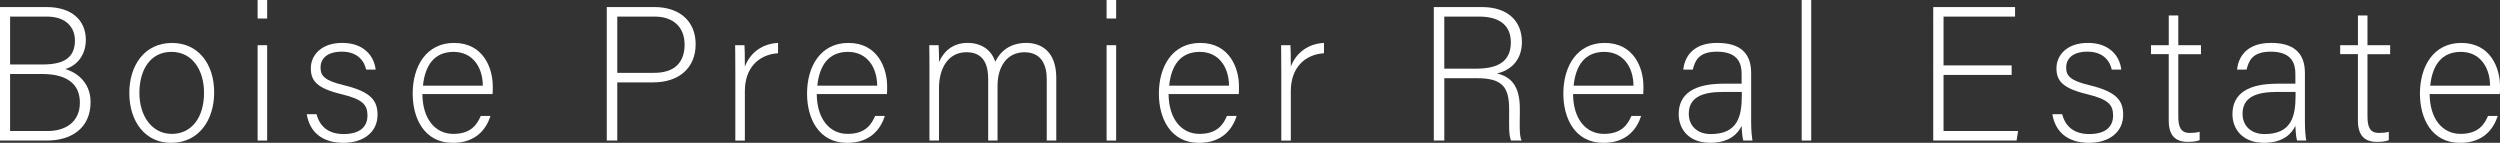
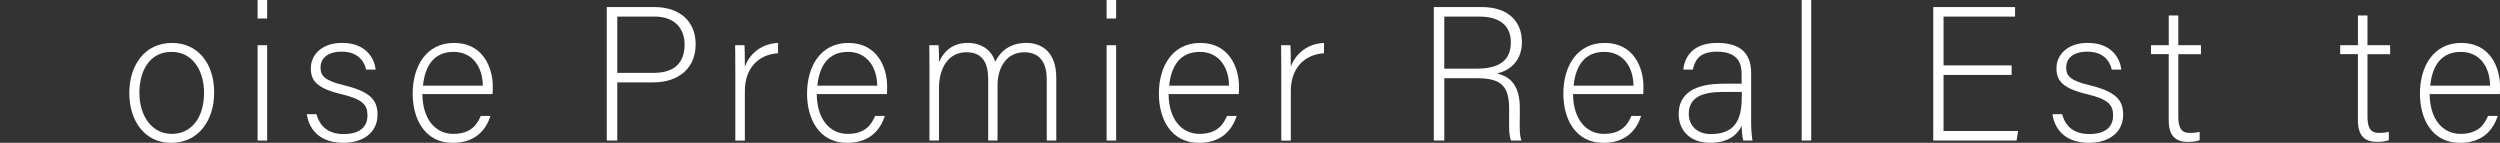
<svg xmlns="http://www.w3.org/2000/svg" id="Layer_1" data-name="Layer 1" viewBox="0 0 1066.98 60.96">
  <rect x="0" y="0" width="1066.98" height="60.96" fill="#333333" stroke="none" />
  <defs>
    <style>
      .cls-1 {
        fill: #fff;
        stroke-width: 0px;
      }
    </style>
  </defs>
-   <path class="cls-1" d="m0,3.01h19.86c10.91,0,16.77,5.78,16.77,14,0,6.76-4.07,11.15-8.79,12.45,4.07,1.14,10.82,5.13,10.82,14.08,0,11.39-8.55,16.44-18.48,16.44H0V3.01Zm18.39,24.5c9.85,0,13.59-3.66,13.59-10.26,0-5.62-3.91-10.17-11.88-10.17H4.31v20.43h14.08Zm-14.08,28.41h16.03c7.49,0,13.75-3.74,13.75-12.13,0-7.24-4.64-12.21-16.12-12.21H4.31v24.34Z" />
  <path class="cls-1" d="m91.4,39.56c0,11.31-6.27,21.41-18.39,21.41-10.99,0-17.82-9.03-17.82-21.32,0-11.64,6.43-21.32,18.23-21.32,10.82,0,17.99,8.46,17.99,21.24Zm-31.91.08c0,9.69,5.21,17.5,13.84,17.5s13.75-7.24,13.75-17.5c0-9.6-4.88-17.5-13.92-17.5s-13.67,7.73-13.67,17.5Z" />
  <path class="cls-1" d="m109.95,0h4.07v7.9h-4.07V0Zm0,19.29h4.07v40.7h-4.07V19.29Z" />
  <path class="cls-1" d="m135.1,48.75c1.38,5.29,5.13,8.46,11.56,8.46,7.24,0,10.17-3.34,10.17-7.89s-1.95-6.92-11.07-9.12c-10.5-2.52-13.1-5.7-13.1-11.07s4.23-10.82,13.43-10.82,13.59,5.62,14.24,11.39h-4.07c-.73-3.42-3.42-7.65-10.34-7.65s-9.12,3.5-9.12,6.76c0,3.74,1.95,5.62,10.01,7.57,11.48,2.77,14.32,6.51,14.32,12.62,0,7.41-6.02,11.96-14.57,11.96-9.28,0-14.49-4.88-15.63-12.21h4.15Z" />
  <path class="cls-1" d="m180.27,40.13c.08,10.5,5.37,17.01,13.19,17.01s10.26-4.31,11.72-7.65h4.15c-1.71,5.37-6.02,11.48-16.03,11.48-12.37,0-17.17-10.66-17.17-21,0-11.64,5.78-21.65,17.66-21.65,12.53,0,16.52,10.82,16.52,18.48,0,1.14,0,2.28-.08,3.34h-29.95Zm25.8-3.58c-.08-8.06-4.48-14.41-12.45-14.41-8.38,0-12.21,5.86-13.1,14.41h25.56Z" />
  <path class="cls-1" d="m258.97,3.01h20.35c10.42,0,17.58,5.78,17.58,15.87s-7.08,16.28-18.15,16.28h-15.3v24.82h-4.48V3.01Zm4.48,28.08h15.71c9.2,0,13.02-4.88,13.02-12.05,0-7.65-5.05-11.96-12.7-11.96h-16.03v24.01Z" />
  <path class="cls-1" d="m313.83,30.36c0-6.84-.08-9.77-.08-11.07h3.99c.08,1.3.16,3.91.16,9.12,2.36-6.1,7.57-9.77,14.16-10.09v4.4c-8.46.57-14.16,6.43-14.16,16.12v21.16h-4.07v-29.63Z" />
  <path class="cls-1" d="m348.58,40.13c.08,10.5,5.37,17.01,13.19,17.01s10.26-4.31,11.72-7.65h4.15c-1.71,5.37-6.02,11.48-16.03,11.48-12.37,0-17.17-10.66-17.17-21,0-11.64,5.78-21.65,17.66-21.65,12.53,0,16.52,10.82,16.52,18.48,0,1.14,0,2.28-.08,3.34h-29.95Zm25.8-3.58c-.08-8.06-4.48-14.41-12.45-14.41-8.38,0-12.21,5.86-13.1,14.41h25.56Z" />
  <path class="cls-1" d="m396.68,29.79c0-3.5,0-7.33-.08-10.5h3.99c.08,1.38.24,4.88.16,7.24,1.71-4.07,5.45-8.22,12.21-8.22,5.7,0,10.17,2.85,11.8,8.06,2.03-4.23,6.1-8.06,13.27-8.06,6.27,0,12.78,3.58,12.78,14.89v26.78h-4.07v-26.29c0-5.45-1.95-11.39-9.52-11.39s-11.48,6.35-11.48,14.24v23.44h-3.99v-26.21c0-5.94-1.79-11.48-9.28-11.48-7.9,0-11.72,7-11.72,15.3v22.38h-4.07v-30.2Z" />
  <path class="cls-1" d="m472.29,0h4.07v7.9h-4.07V0Zm0,19.29h4.07v40.7h-4.07V19.29Z" />
  <path class="cls-1" d="m498.74,40.13c.08,10.5,5.37,17.01,13.19,17.01s10.26-4.31,11.72-7.65h4.15c-1.71,5.37-6.02,11.48-16.03,11.48-12.37,0-17.17-10.66-17.17-21,0-11.64,5.78-21.65,17.66-21.65,12.53,0,16.52,10.82,16.52,18.48,0,1.14,0,2.28-.08,3.34h-29.95Zm25.8-3.58c-.08-8.06-4.48-14.41-12.45-14.41-8.38,0-12.21,5.86-13.1,14.41h25.56Z" />
  <path class="cls-1" d="m546.84,30.36c0-6.84-.08-9.77-.08-11.07h3.99c.08,1.3.16,3.91.16,9.12,2.36-6.1,7.57-9.77,14.16-10.09v4.4c-8.46.57-14.16,6.43-14.16,16.12v21.16h-4.07v-29.63Z" />
  <path class="cls-1" d="m616.42,33.37v26.61h-4.48V3.01h20.43c11.23,0,17.17,6.02,17.17,14.98,0,7.24-4.31,11.96-10.66,13.35,5.86,1.38,9.77,5.21,9.77,14.89v2.2c0,3.99-.33,9.36.73,11.56h-4.48c-1.06-2.44-.81-7-.81-11.88v-1.46c0-9.36-2.77-13.27-13.67-13.27h-14Zm0-4.07h13.75c10.01,0,14.65-3.74,14.65-11.23,0-7-4.56-10.99-13.43-10.99h-14.98v22.22Z" />
  <path class="cls-1" d="m671.36,40.13c.08,10.5,5.37,17.01,13.19,17.01s10.25-4.31,11.72-7.65h4.15c-1.71,5.37-6.02,11.48-16.03,11.48-12.37,0-17.17-10.66-17.17-21,0-11.64,5.78-21.65,17.66-21.65,12.53,0,16.52,10.82,16.52,18.48,0,1.14,0,2.28-.08,3.34h-29.95Zm25.8-3.58c-.08-8.06-4.48-14.41-12.45-14.41-8.38,0-12.21,5.86-13.1,14.41h25.56Z" />
  <path class="cls-1" d="m747.38,52.25c0,3.58.33,6.43.57,7.73h-3.91c-.33-.98-.57-2.77-.73-6.27-1.38,3.01-4.96,7.24-13.35,7.24-9.44,0-13.51-6.1-13.51-12.21,0-8.95,6.92-13.02,19.13-13.02h7.73v-4.15c0-4.07-1.22-9.52-10.5-9.52-8.22,0-9.44,4.31-10.34,7.65h-4.07c.49-4.48,3.25-11.39,14.49-11.39,9.28,0,14.49,3.91,14.49,12.86v21.08Zm-3.99-13.02h-7.98c-9.04,0-14.65,2.36-14.65,9.36,0,5.13,3.66,8.63,9.36,8.63,11.64,0,13.27-7.73,13.27-16.52v-1.47Z" />
  <path class="cls-1" d="m768.94,59.98V0h4.07v59.98h-4.07Z" />
  <path class="cls-1" d="m858.55,31.99h-29.06v23.93h31.82l-.65,4.07h-35.57V3.01h34.92v4.07h-30.52v20.84h29.06v4.07Z" />
  <path class="cls-1" d="m880.12,48.75c1.38,5.29,5.13,8.46,11.56,8.46,7.24,0,10.17-3.34,10.17-7.89s-1.95-6.92-11.07-9.12c-10.5-2.52-13.1-5.7-13.1-11.07s4.23-10.82,13.43-10.82,13.59,5.62,14.24,11.39h-4.07c-.73-3.42-3.42-7.65-10.34-7.65s-9.12,3.5-9.12,6.76c0,3.74,1.95,5.62,10.01,7.57,11.48,2.77,14.32,6.51,14.32,12.62,0,7.41-6.02,11.96-14.57,11.96-9.28,0-14.49-4.88-15.63-12.21h4.15Z" />
  <path class="cls-1" d="m918.04,19.29h7.57V6.59h4.07v12.7h9.68v3.83h-9.68v26.45c0,4.56.98,7.16,4.88,7.16,1.22,0,2.93-.08,4.23-.49v3.58c-1.38.57-3.34.73-5.05.73-5.21,0-8.14-2.6-8.14-9.12v-28.32h-7.57v-3.83Z" />
-   <path class="cls-1" d="m983.72,52.25c0,3.58.33,6.43.57,7.73h-3.91c-.33-.98-.57-2.77-.73-6.27-1.38,3.01-4.96,7.24-13.35,7.24-9.44,0-13.51-6.1-13.51-12.21,0-8.95,6.92-13.02,19.13-13.02h7.73v-4.15c0-4.07-1.22-9.52-10.5-9.52-8.22,0-9.44,4.31-10.34,7.65h-4.07c.49-4.48,3.25-11.39,14.49-11.39,9.28,0,14.49,3.91,14.49,12.86v21.08Zm-3.99-13.02h-7.98c-9.04,0-14.65,2.36-14.65,9.36,0,5.13,3.66,8.63,9.36,8.63,11.64,0,13.27-7.73,13.27-16.52v-1.47Z" />
  <path class="cls-1" d="m998.78,19.29h7.57V6.59h4.07v12.7h9.68v3.83h-9.68v26.45c0,4.56.98,7.16,4.88,7.16,1.22,0,2.93-.08,4.23-.49v3.58c-1.38.57-3.34.73-5.05.73-5.21,0-8.14-2.6-8.14-9.12v-28.32h-7.57v-3.83Z" />
  <path class="cls-1" d="m1036.95,40.13c.08,10.5,5.37,17.01,13.19,17.01s10.25-4.31,11.72-7.65h4.15c-1.71,5.37-6.02,11.48-16.03,11.48-12.37,0-17.17-10.66-17.17-21,0-11.64,5.78-21.65,17.66-21.65,12.53,0,16.52,10.82,16.52,18.48,0,1.14,0,2.28-.08,3.34h-29.95Zm25.8-3.58c-.08-8.06-4.48-14.41-12.45-14.41-8.38,0-12.21,5.86-13.1,14.41h25.56Z" />
</svg>